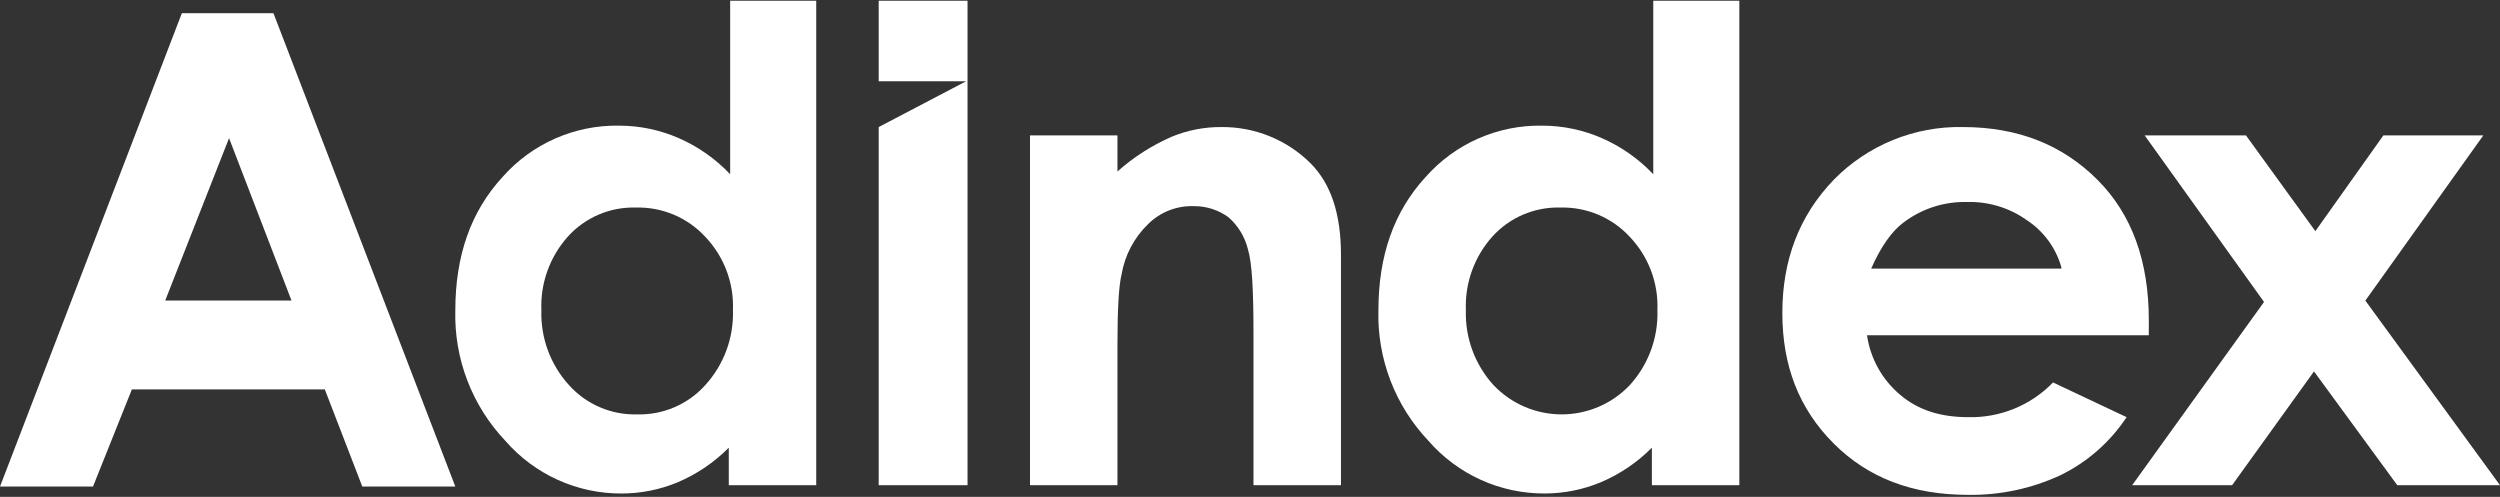
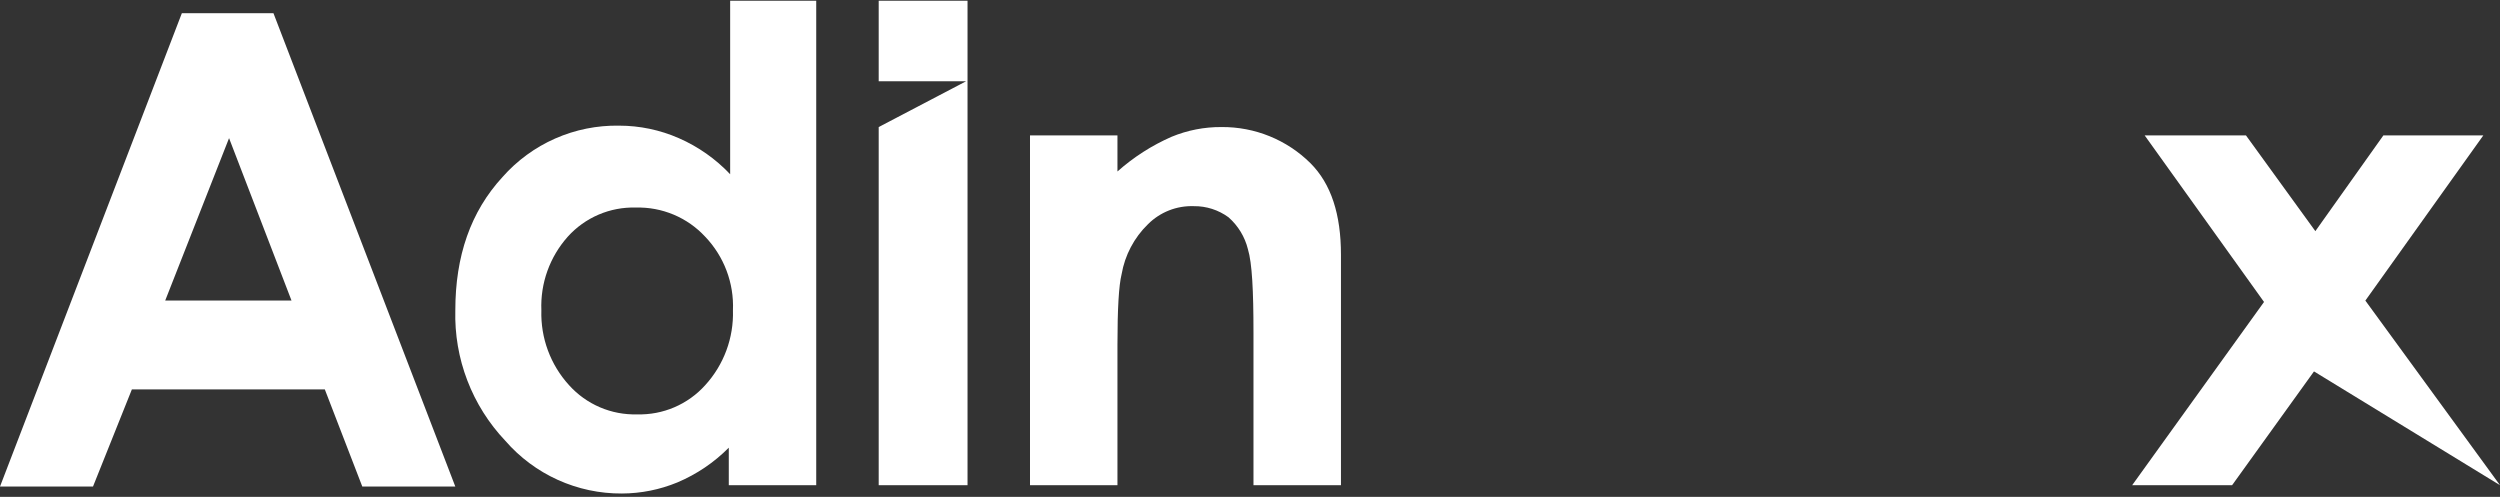
<svg xmlns="http://www.w3.org/2000/svg" width="161" height="32" viewBox="0 0 161 32" fill="none">
  <rect x="0" y="0" width="161" height="32" fill="#333333" stroke="none" />
  <path d="M46.934 0.047H52.565V31.245H46.934V28.831C45.987 29.785 44.864 30.544 43.626 31.067C42.492 31.535 41.278 31.778 40.05 31.782C38.628 31.791 37.22 31.491 35.924 30.905C34.628 30.319 33.474 29.459 32.541 28.385C31.479 27.264 30.648 25.945 30.096 24.503C29.543 23.062 29.281 21.525 29.323 19.982C29.323 16.494 30.306 13.635 32.362 11.4C33.3 10.338 34.457 9.492 35.753 8.921C37.05 8.35 38.455 8.067 39.871 8.092C41.194 8.092 42.503 8.366 43.715 8.897C44.962 9.442 46.087 10.232 47.022 11.221V0.047H46.934ZM40.944 13.366C40.121 13.343 39.303 13.499 38.547 13.823C37.791 14.148 37.114 14.632 36.563 15.244C35.404 16.543 34.794 18.242 34.864 19.982C34.809 21.762 35.45 23.494 36.651 24.809C37.202 25.421 37.879 25.905 38.635 26.229C39.391 26.553 40.209 26.709 41.031 26.686C41.854 26.709 42.672 26.553 43.428 26.229C44.184 25.905 44.861 25.421 45.412 24.809C46.614 23.495 47.257 21.763 47.202 19.982C47.238 19.112 47.098 18.245 46.791 17.431C46.483 16.617 46.015 15.873 45.414 15.244C44.846 14.631 44.153 14.146 43.382 13.822C42.611 13.499 41.78 13.343 40.944 13.367" fill="white" />
  <path d="M66.332 8.718H71.964V11.043C73.002 10.12 74.179 9.365 75.451 8.808C76.472 8.386 77.566 8.173 78.67 8.182C79.73 8.174 80.781 8.374 81.763 8.773C82.745 9.172 83.638 9.761 84.391 10.507C85.732 11.847 86.358 13.814 86.358 16.407V31.245H80.724V21.412C80.724 18.73 80.636 16.942 80.366 16.048C80.169 15.251 79.732 14.534 79.115 13.992C78.467 13.518 77.683 13.267 76.88 13.277C76.335 13.258 75.792 13.351 75.284 13.551C74.777 13.751 74.316 14.053 73.93 14.439C73.038 15.305 72.444 16.432 72.232 17.657C72.053 18.373 71.964 19.892 71.964 22.216V31.245H66.332V8.718Z" fill="white" />
-   <path d="M106.381 0.047H112.013V31.245H106.381V28.831C105.435 29.784 104.311 30.543 103.073 31.065C101.939 31.534 100.724 31.777 99.497 31.78C98.075 31.789 96.667 31.49 95.371 30.904C94.075 30.318 92.921 29.459 91.988 28.385C90.926 27.264 90.095 25.945 89.543 24.503C88.991 23.062 88.728 21.525 88.77 19.982C88.77 16.494 89.753 13.635 91.809 11.4C92.747 10.338 93.904 9.492 95.2 8.921C96.497 8.35 97.902 8.067 99.319 8.092C100.642 8.092 101.951 8.366 103.162 8.897C104.41 9.442 105.534 10.232 106.47 11.221V0.047H106.381ZM100.481 13.366C99.658 13.343 98.841 13.499 98.084 13.823C97.328 14.147 96.651 14.632 96.101 15.243C94.941 16.543 94.332 18.241 94.402 19.981C94.347 21.762 94.989 23.494 96.19 24.809C96.755 25.402 97.435 25.875 98.188 26.197C98.941 26.52 99.751 26.686 100.571 26.686C101.39 26.686 102.2 26.52 102.953 26.197C103.706 25.875 104.386 25.402 104.951 24.809C106.152 23.494 106.793 21.762 106.738 19.982C106.773 19.112 106.633 18.245 106.326 17.431C106.019 16.617 105.551 15.873 104.95 15.244C104.381 14.631 103.689 14.146 102.918 13.822C102.147 13.499 101.316 13.343 100.48 13.367" fill="white" />
-   <path d="M138.383 21.591H120.236C120.453 23.093 121.217 24.462 122.382 25.435C123.544 26.418 124.974 26.865 126.762 26.865C127.776 26.889 128.784 26.703 129.722 26.318C130.661 25.933 131.51 25.359 132.215 24.63L136.953 26.865C135.886 28.479 134.404 29.776 132.662 30.618C130.813 31.47 128.797 31.897 126.762 31.869C123.186 31.869 120.325 30.796 118.09 28.562C115.855 26.327 114.783 23.558 114.783 20.16C114.783 16.763 115.856 13.903 118.091 11.579C119.172 10.476 120.467 9.605 121.897 9.021C123.326 8.437 124.86 8.151 126.405 8.182C129.98 8.182 132.841 9.343 135.076 11.579C137.311 13.814 138.383 16.853 138.383 20.608V21.591ZM132.751 17.21C132.399 15.96 131.605 14.88 130.516 14.171C129.396 13.376 128.046 12.968 126.672 13.009C125.189 12.973 123.737 13.446 122.56 14.35C121.845 14.886 121.13 15.869 120.504 17.3H132.751V17.21Z" fill="white" />
-   <path d="M138.115 8.718H144.639L149.109 14.886L153.491 8.718H159.927L152.329 19.358L161 31.247H154.385L149.021 23.919L143.747 31.247H137.311L145.803 19.446L138.115 8.718Z" fill="white" />
+   <path d="M138.115 8.718H144.639L149.109 14.886L153.491 8.718H159.927L152.329 19.358L161 31.247L149.021 23.919L143.747 31.247H137.311L145.803 19.446L138.115 8.718Z" fill="white" />
  <path d="M11.711 0.851H17.611L29.322 31.334H23.332L20.918 25.077H8.493L5.989 31.334H0L11.711 0.851ZM14.751 8.896L10.639 19.355H18.773L14.751 8.896Z" fill="white" />
  <path d="M56.588 0.047V5.232H62.22L56.588 8.182V31.245H62.309V0.047H56.588Z" fill="white" />
</svg>